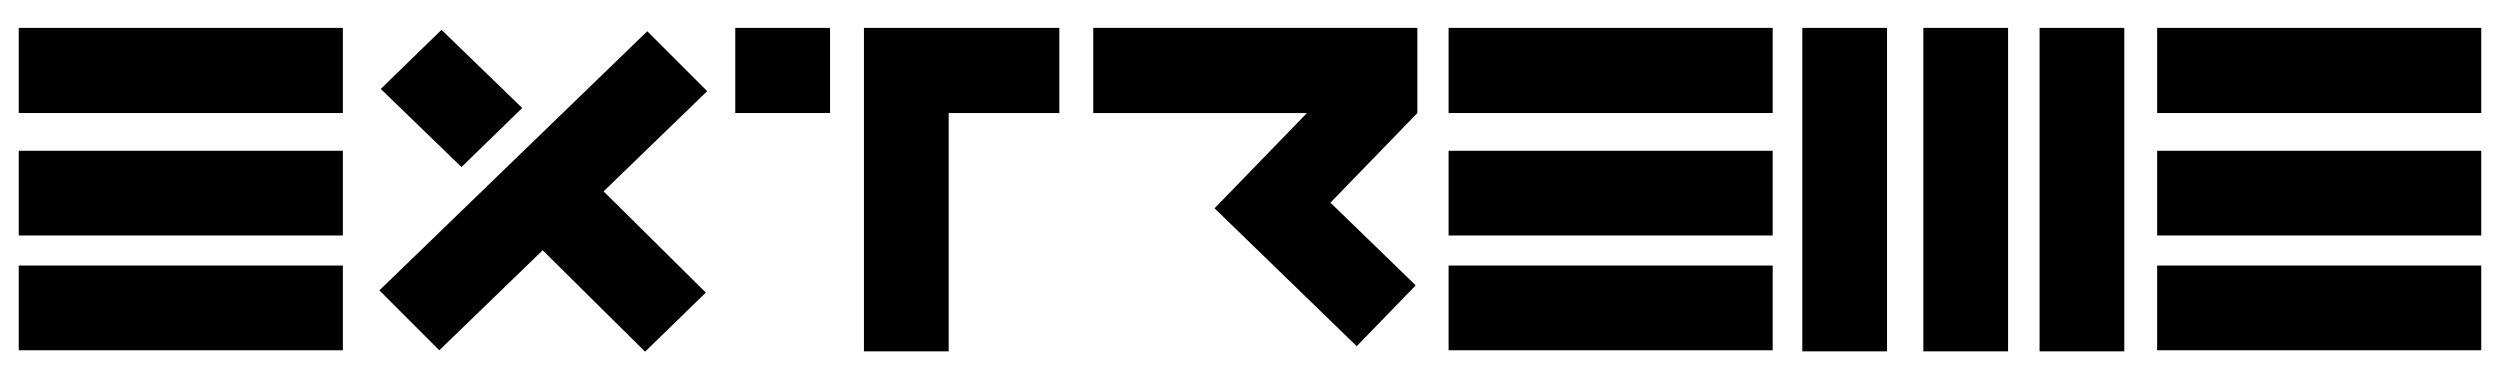
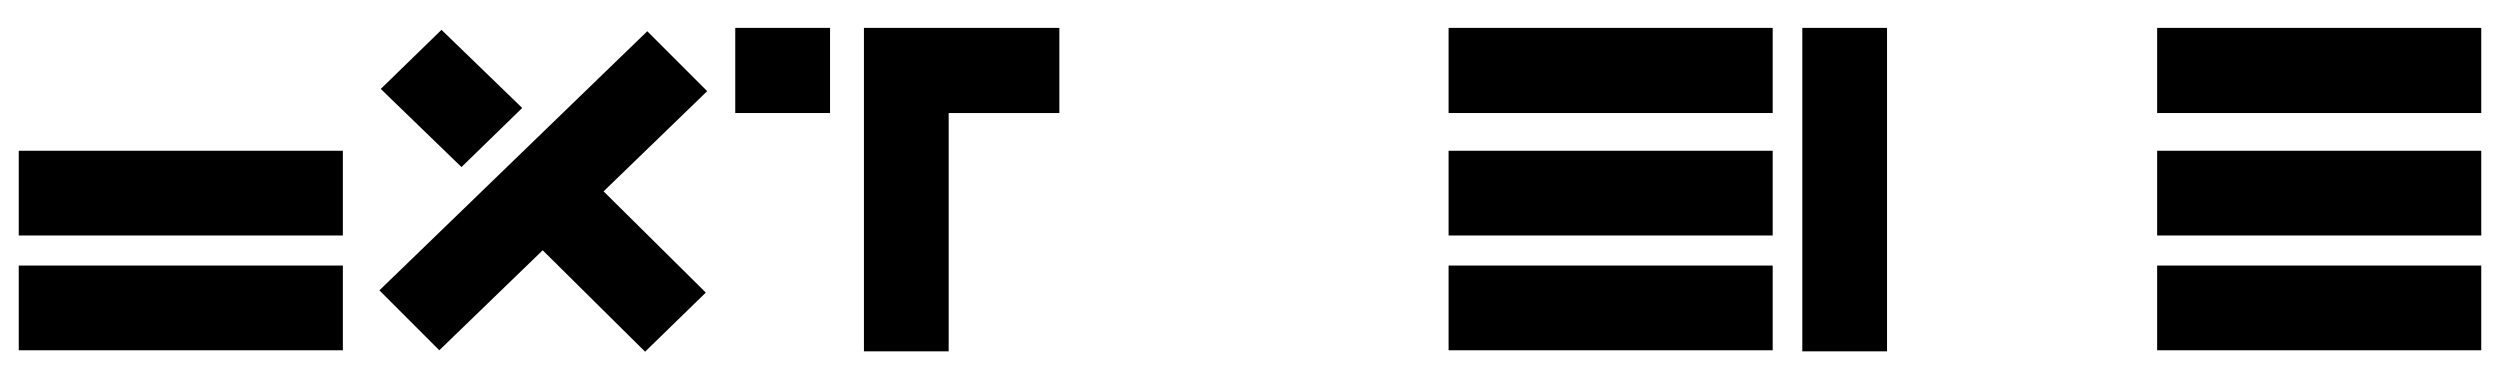
<svg xmlns="http://www.w3.org/2000/svg" viewBox="0 0 200 29.75">
-   <path d="M1.5 2.231H27.428V9.042H1.5z" />
-   <path d="M113.388 2.231L87.46 2.231 87.46 9.043 104.556 9.043 97.164 16.664 108.537 27.694 113.256 22.828 106.434 16.212 113.388 9.043z" />
  <path d="M1.5 12.061H27.428V18.839H1.5z" />
  <path d="M1.5 21.244H27.428V28.022H1.5z" />
  <path d="M115.887 2.231H141.815V9.042H115.887z" />
  <path d="M115.887 12.061H141.815V18.839H115.887z" />
  <path d="M115.887 21.244H141.815V28.022H115.887z" />
  <path d="M172.572 2.231H198.5V9.042H172.572z" />
  <path d="M172.572 12.061H198.5V18.839H172.572z" />
  <path d="M172.572 21.244H198.5V28.022H172.572z" />
-   <path d="M163.165 2.231H169.943V28.107H163.165z" />
-   <path d="M153.868 2.231H160.646V28.107H153.868z" />
  <path d="M144.185 2.231H150.963V28.107H144.185z" />
  <path d="M30.461 7.114L36.918 13.364 41.776 8.637 35.319 2.387z" />
  <path d="M56.575 7.292L51.782 2.499 30.351 23.229 35.144 28.022 43.415 20.022 51.607 28.135 56.465 23.407 48.287 15.309z" />
  <path d="M58.821 2.231H66.404V9.042H58.821z" />
  <path d="M84.748 2.231L69.115 2.231 69.115 28.107 75.894 28.107 75.894 9.043 84.748 9.043z" />
</svg>